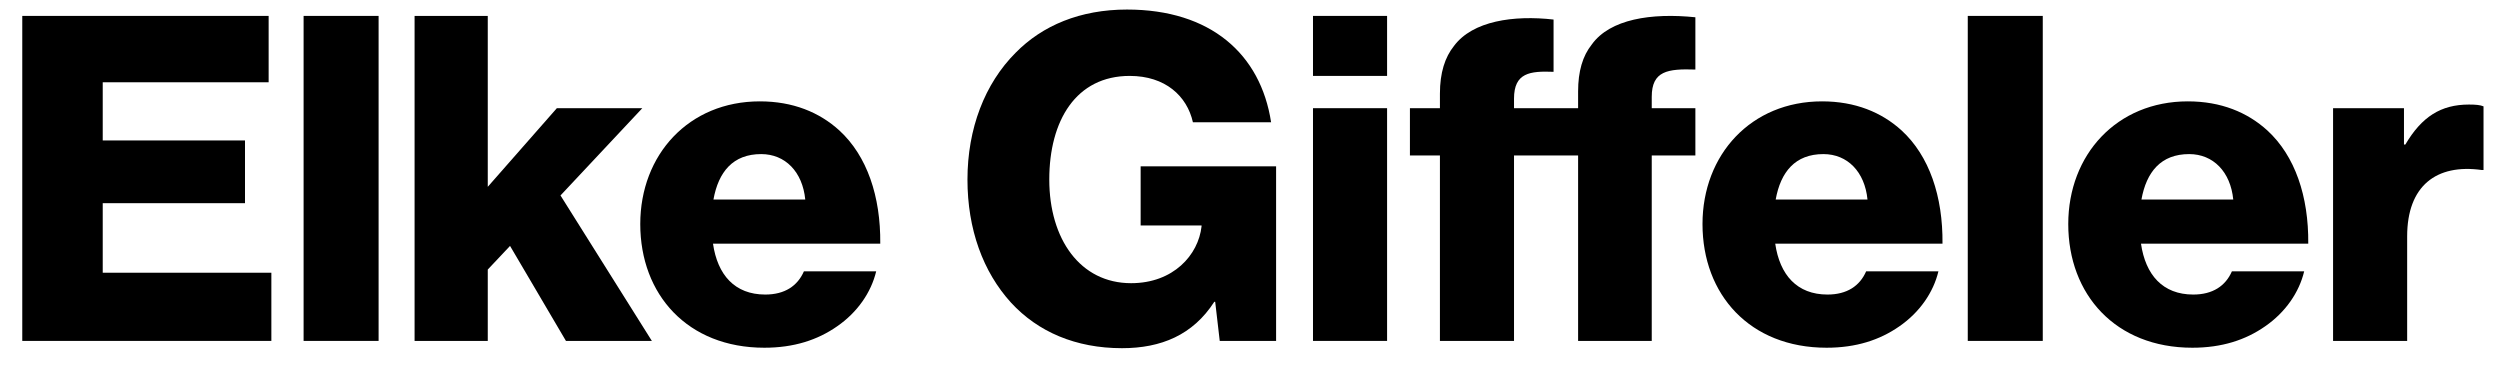
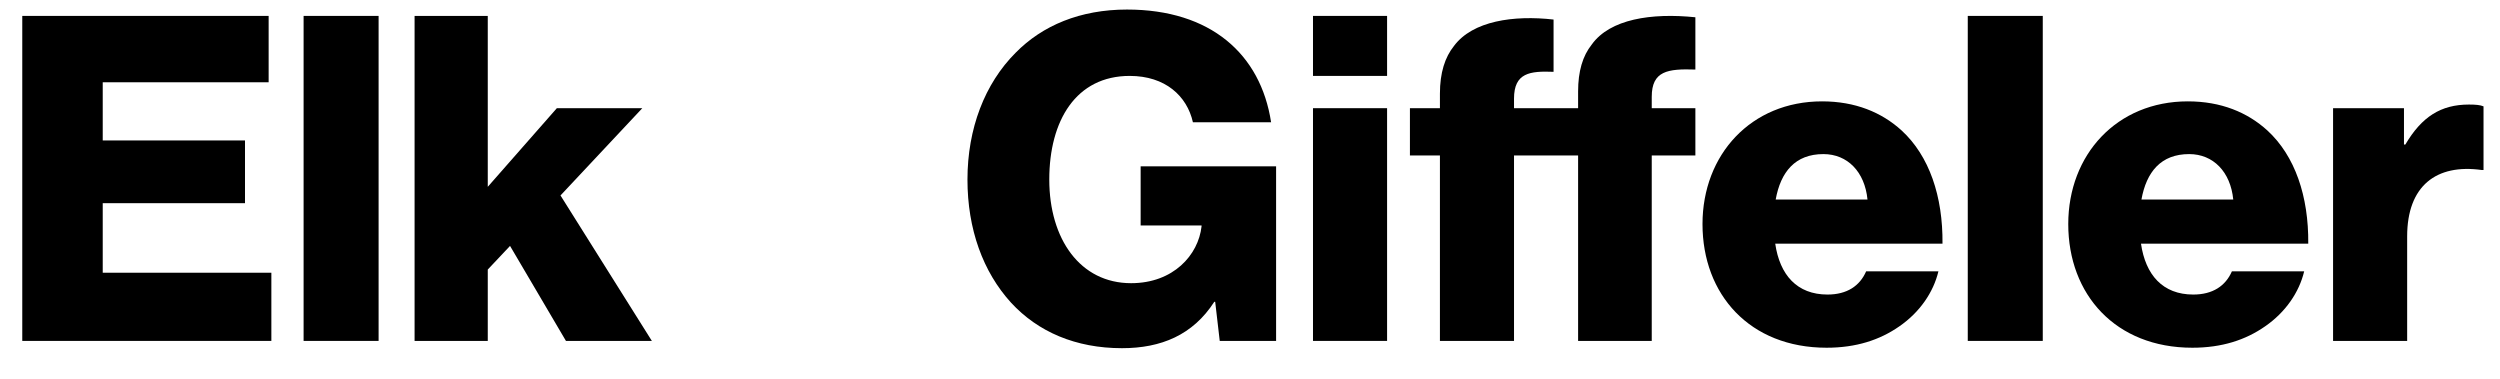
<svg xmlns="http://www.w3.org/2000/svg" width="66" height="10" viewBox="0 0 66 10" fill="none">
  <path d="M0.588 9V0.42H7.092V2.172H2.712V3.708H6.468V5.364H2.712V7.2H7.164V9H0.588Z" fill="black" />
  <path d="M8.015 9V0.42H9.995V9H8.015Z" fill="black" />
  <path d="M10.945 9V0.42H12.877V4.932L14.701 2.856H16.957L14.797 5.16L17.209 9H14.941L13.465 6.492L12.877 7.116V9H10.945Z" fill="black" />
-   <path d="M20.179 9.18C18.151 9.18 16.903 7.776 16.903 5.916C16.903 4.08 18.187 2.676 20.059 2.676C20.935 2.676 21.631 2.964 22.159 3.444C22.891 4.116 23.251 5.184 23.239 6.432H18.823C18.943 7.26 19.399 7.776 20.203 7.776C20.719 7.776 21.055 7.548 21.223 7.164H23.131C22.999 7.716 22.639 8.244 22.099 8.616C21.583 8.976 20.959 9.18 20.179 9.18ZM18.835 5.268H21.259C21.187 4.536 20.731 4.068 20.095 4.068C19.351 4.068 18.967 4.536 18.835 5.268Z" fill="black" />
  <path d="M29.621 9.192C28.397 9.192 27.401 8.76 26.693 7.992C25.949 7.176 25.541 6.048 25.541 4.74C25.541 3.396 25.997 2.208 26.813 1.392C27.521 0.672 28.517 0.252 29.753 0.252C31.961 0.252 33.281 1.428 33.557 3.228H31.493C31.337 2.532 30.761 2.004 29.825 2.004C28.409 2.004 27.701 3.18 27.701 4.74C27.701 6.312 28.517 7.476 29.861 7.476C30.977 7.476 31.637 6.732 31.721 5.976V5.952H30.113V4.392H33.689V9H32.201L32.081 7.968H32.057C31.493 8.844 30.653 9.192 29.621 9.192Z" fill="black" />
  <path d="M34.663 9V2.856H36.619V9H34.663ZM34.663 2.004V0.42H36.619V2.004H34.663Z" fill="black" />
  <path d="M38.014 9V4.104H37.222V2.856H38.014V2.472C38.014 1.92 38.146 1.512 38.386 1.212C38.878 0.552 39.958 0.396 41.014 0.516V1.896C40.39 1.872 39.97 1.92 39.97 2.604V2.856H41.662V2.412C41.662 1.884 41.782 1.476 42.022 1.176C42.502 0.504 43.594 0.336 44.758 0.456V1.836C44.026 1.812 43.606 1.872 43.606 2.556V2.856H44.758V4.104H43.606V9H41.662V4.104H39.97V9H38.014Z" fill="black" />
  <path d="M48.222 9.18C46.194 9.18 44.946 7.776 44.946 5.916C44.946 4.08 46.23 2.676 48.102 2.676C48.978 2.676 49.674 2.964 50.202 3.444C50.934 4.116 51.294 5.184 51.282 6.432H46.866C46.986 7.26 47.442 7.776 48.246 7.776C48.762 7.776 49.098 7.548 49.266 7.164H51.174C51.042 7.716 50.682 8.244 50.142 8.616C49.626 8.976 49.002 9.18 48.222 9.18ZM46.878 5.268H49.302C49.23 4.536 48.774 4.068 48.138 4.068C47.394 4.068 47.01 4.536 46.878 5.268Z" fill="black" />
  <path d="M51.949 9V0.42H53.929V9H51.949Z" fill="black" />
  <path d="M57.878 9.18C55.85 9.18 54.602 7.776 54.602 5.916C54.602 4.08 55.886 2.676 57.758 2.676C58.634 2.676 59.33 2.964 59.858 3.444C60.59 4.116 60.95 5.184 60.938 6.432H56.522C56.642 7.26 57.098 7.776 57.902 7.776C58.418 7.776 58.754 7.548 58.922 7.164H60.83C60.698 7.716 60.338 8.244 59.798 8.616C59.282 8.976 58.658 9.18 57.878 9.18ZM56.534 5.268H58.958C58.886 4.536 58.43 4.068 57.794 4.068C57.05 4.068 56.666 4.536 56.534 5.268Z" fill="black" />
  <path d="M61.593 9V2.856H63.465V3.816H63.501C63.933 3.084 64.437 2.76 65.181 2.76C65.361 2.76 65.481 2.772 65.565 2.808V4.488H65.517C64.317 4.32 63.549 4.908 63.549 6.24V9H61.593Z" fill="black" />
</svg>